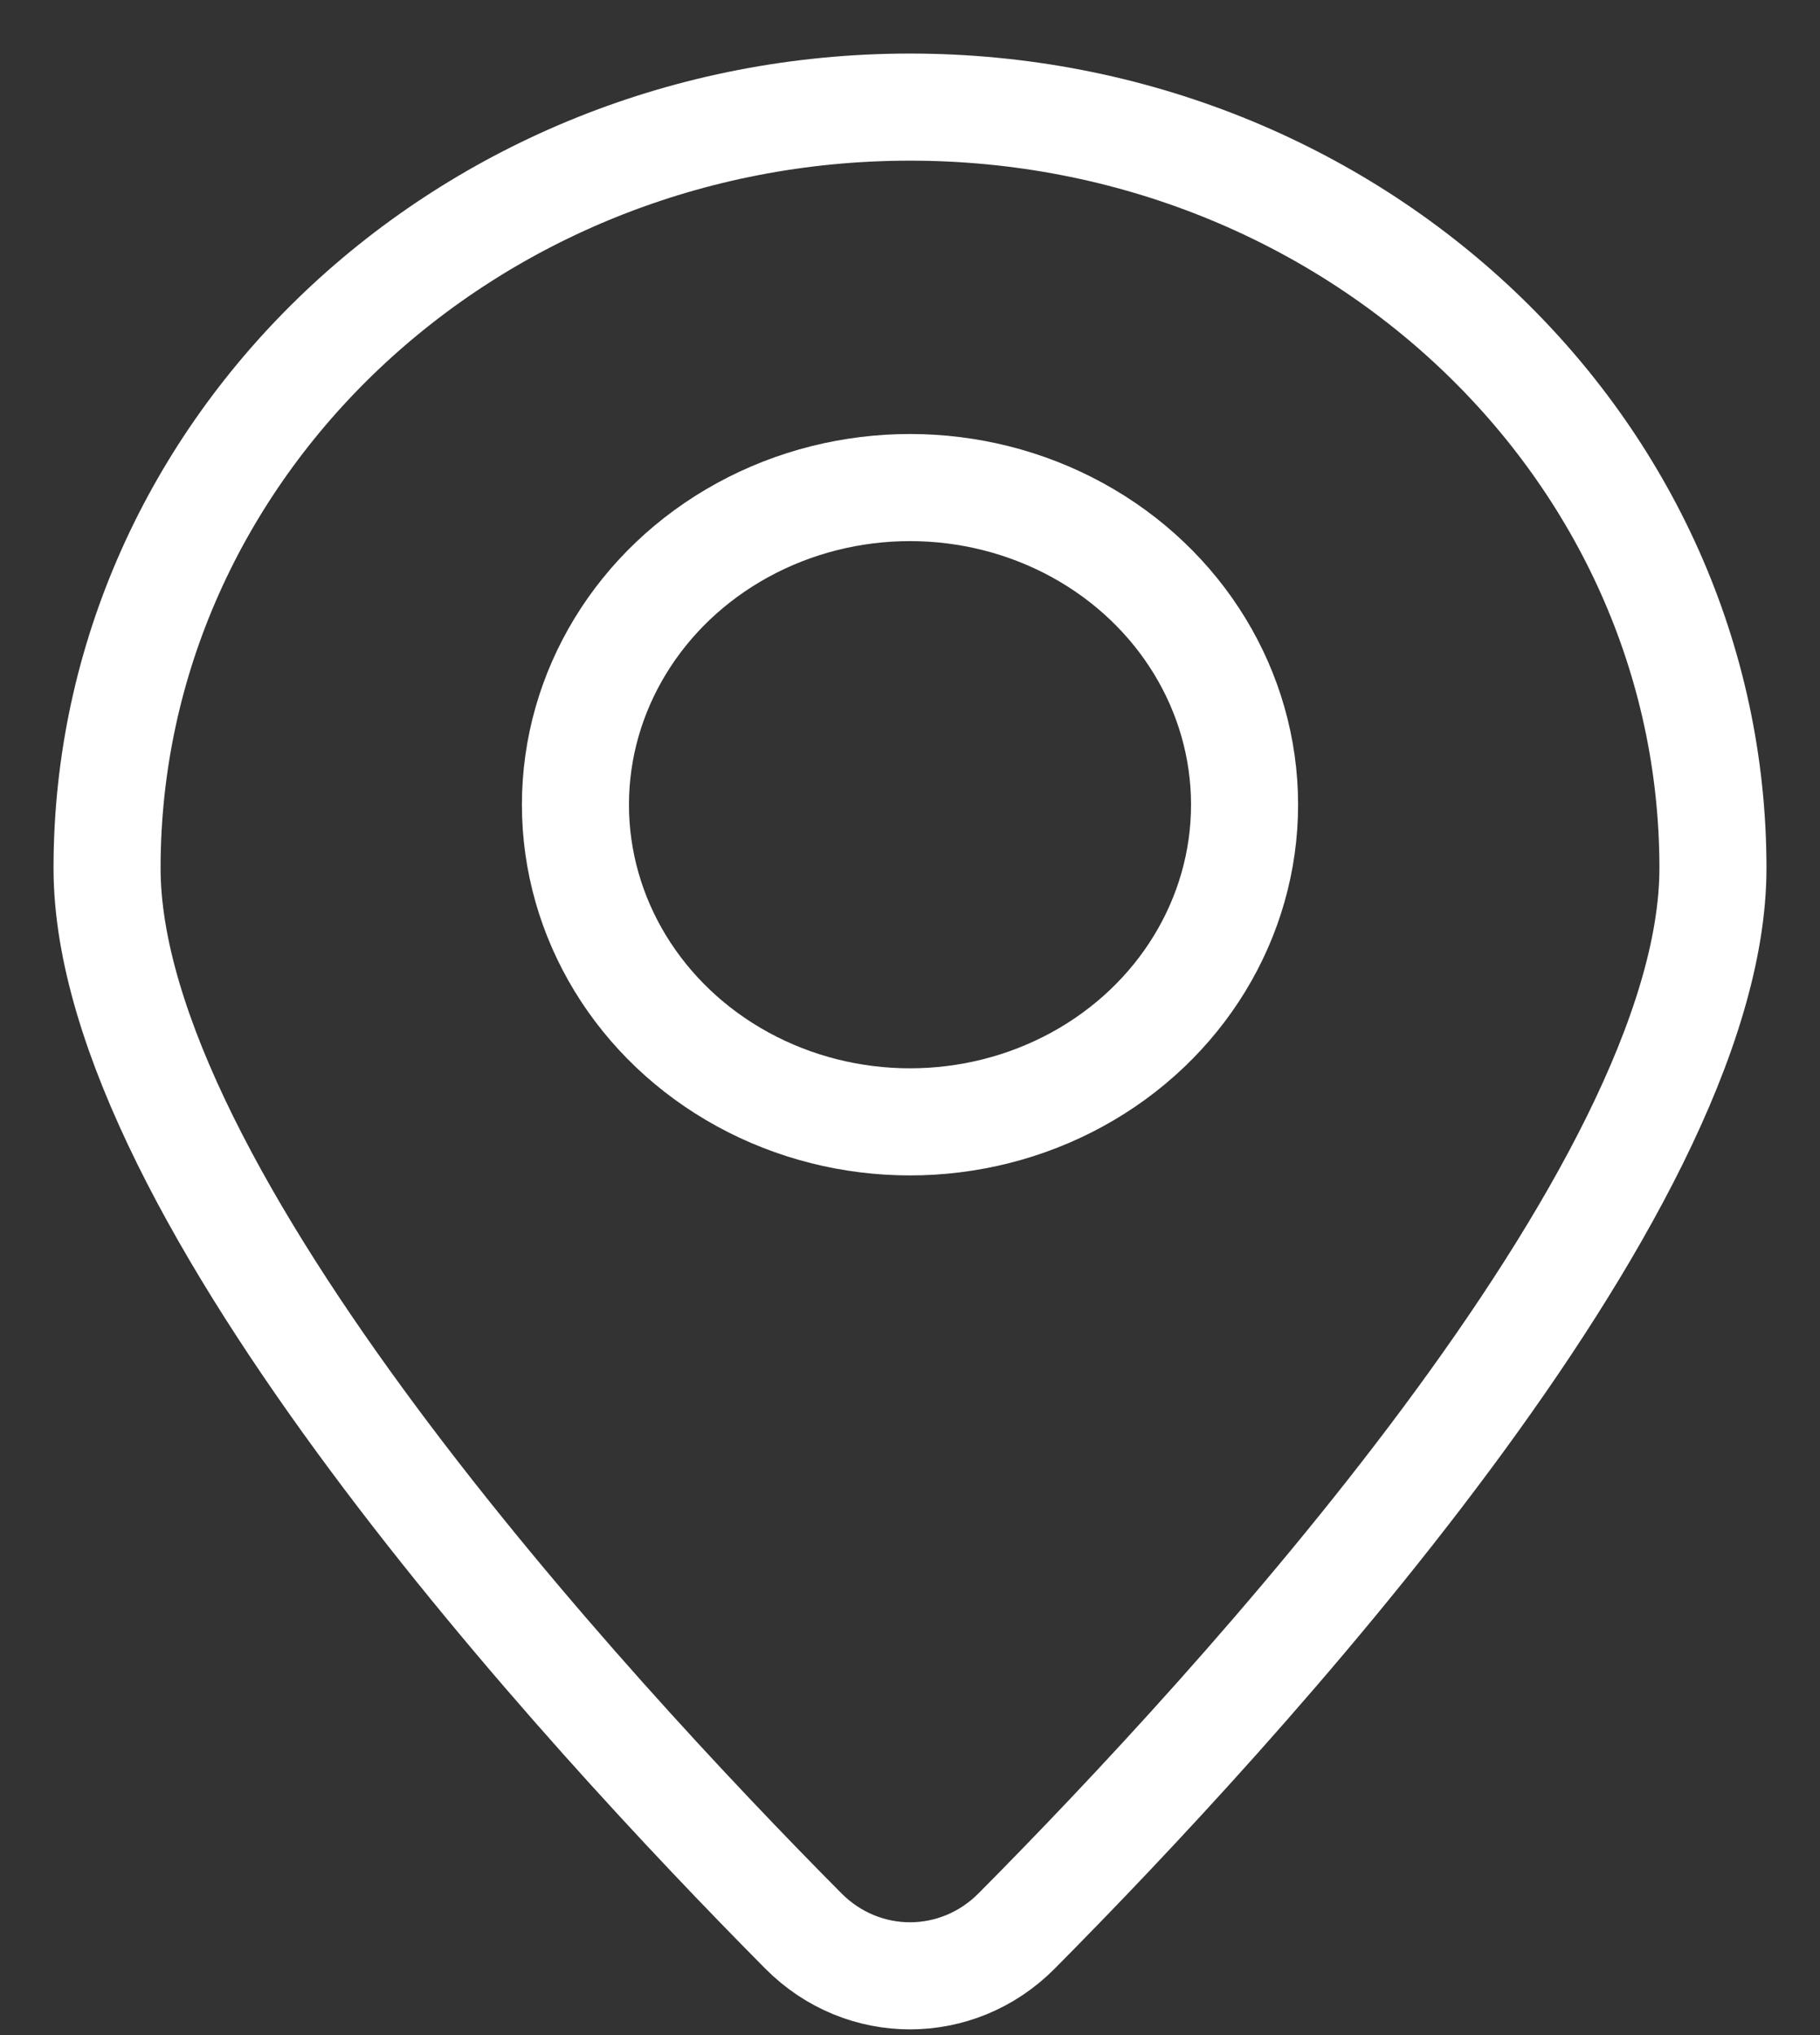
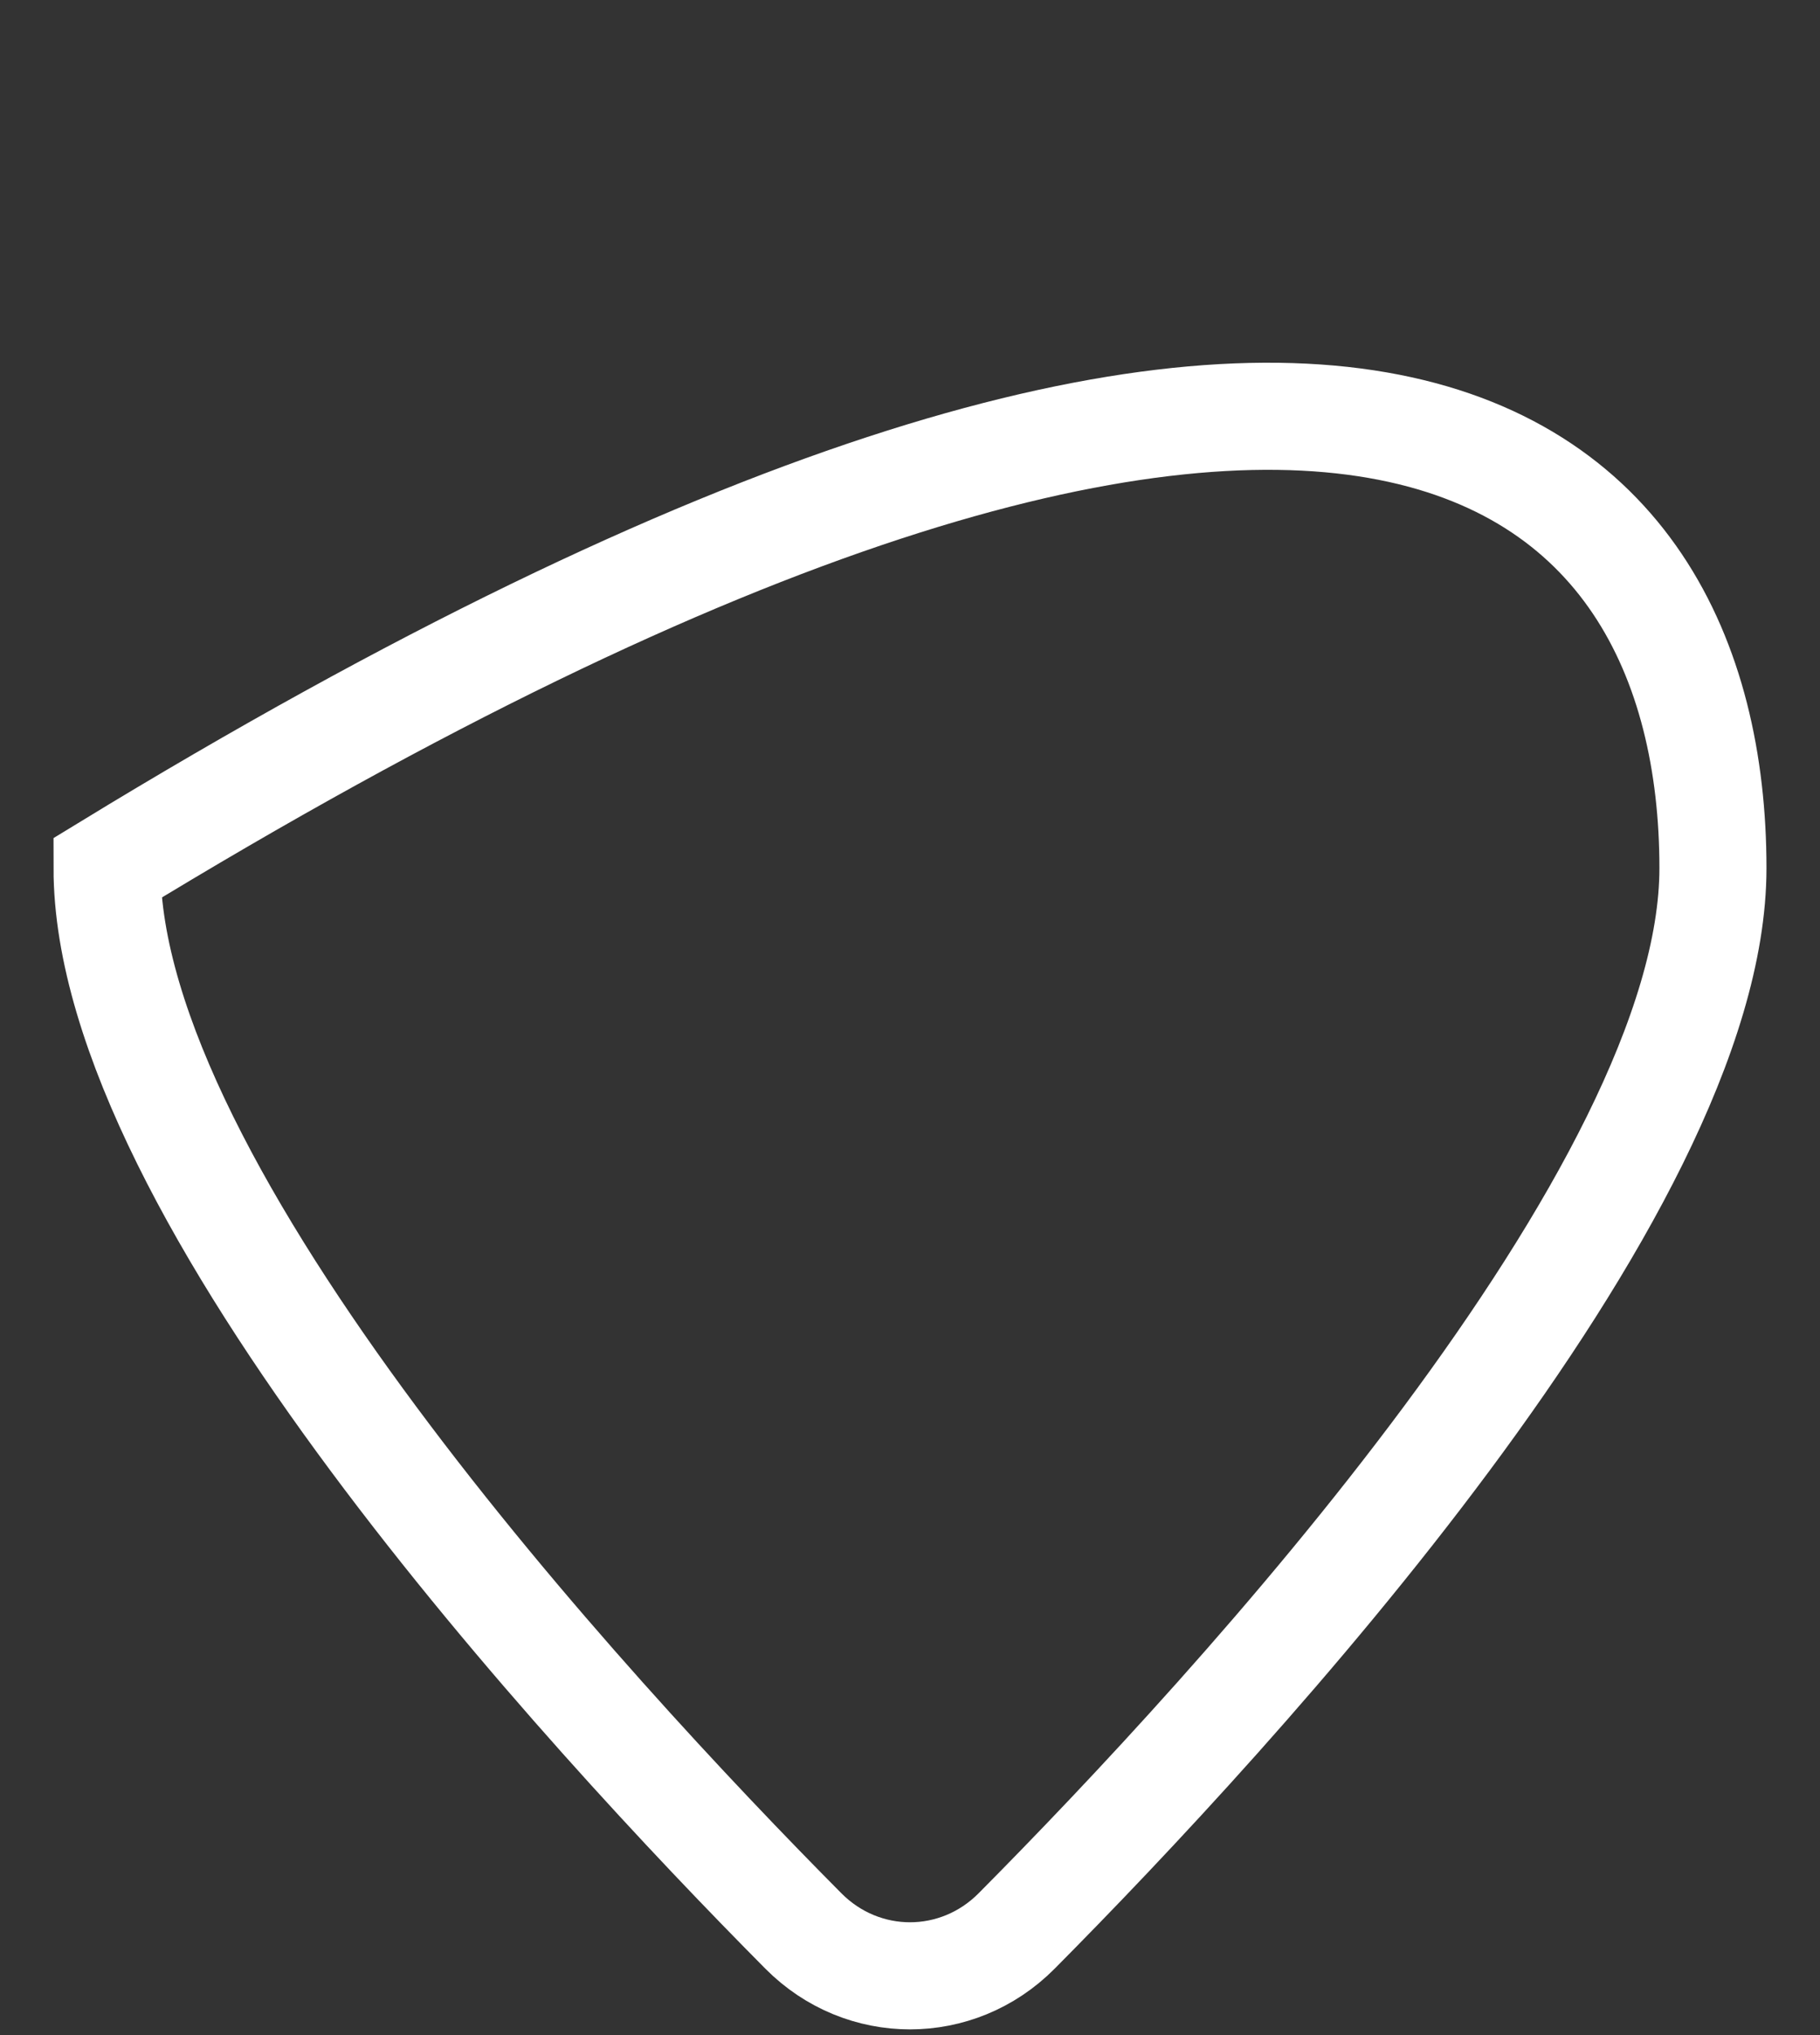
<svg xmlns="http://www.w3.org/2000/svg" width="17" height="19" viewBox="0 0 17 19" fill="none">
  <rect x="0" y="0" width="17" height="19" fill="#333333" stroke="none" />
-   <path d="M16 8.105C16 11.133 11.534 15.975 9.495 18.029C8.941 18.586 8.059 18.586 7.505 18.029C5.466 15.975 1 11.133 1 8.105C1 4.181 4.358 1 8.5 1C12.642 1 16 4.181 16 8.105Z" stroke="white" />
-   <ellipse cx="8.5" cy="7.513" rx="3.125" ry="2.961" stroke="white" />
+   <path d="M16 8.105C16 11.133 11.534 15.975 9.495 18.029C8.941 18.586 8.059 18.586 7.505 18.029C5.466 15.975 1 11.133 1 8.105C12.642 1 16 4.181 16 8.105Z" stroke="white" />
</svg>